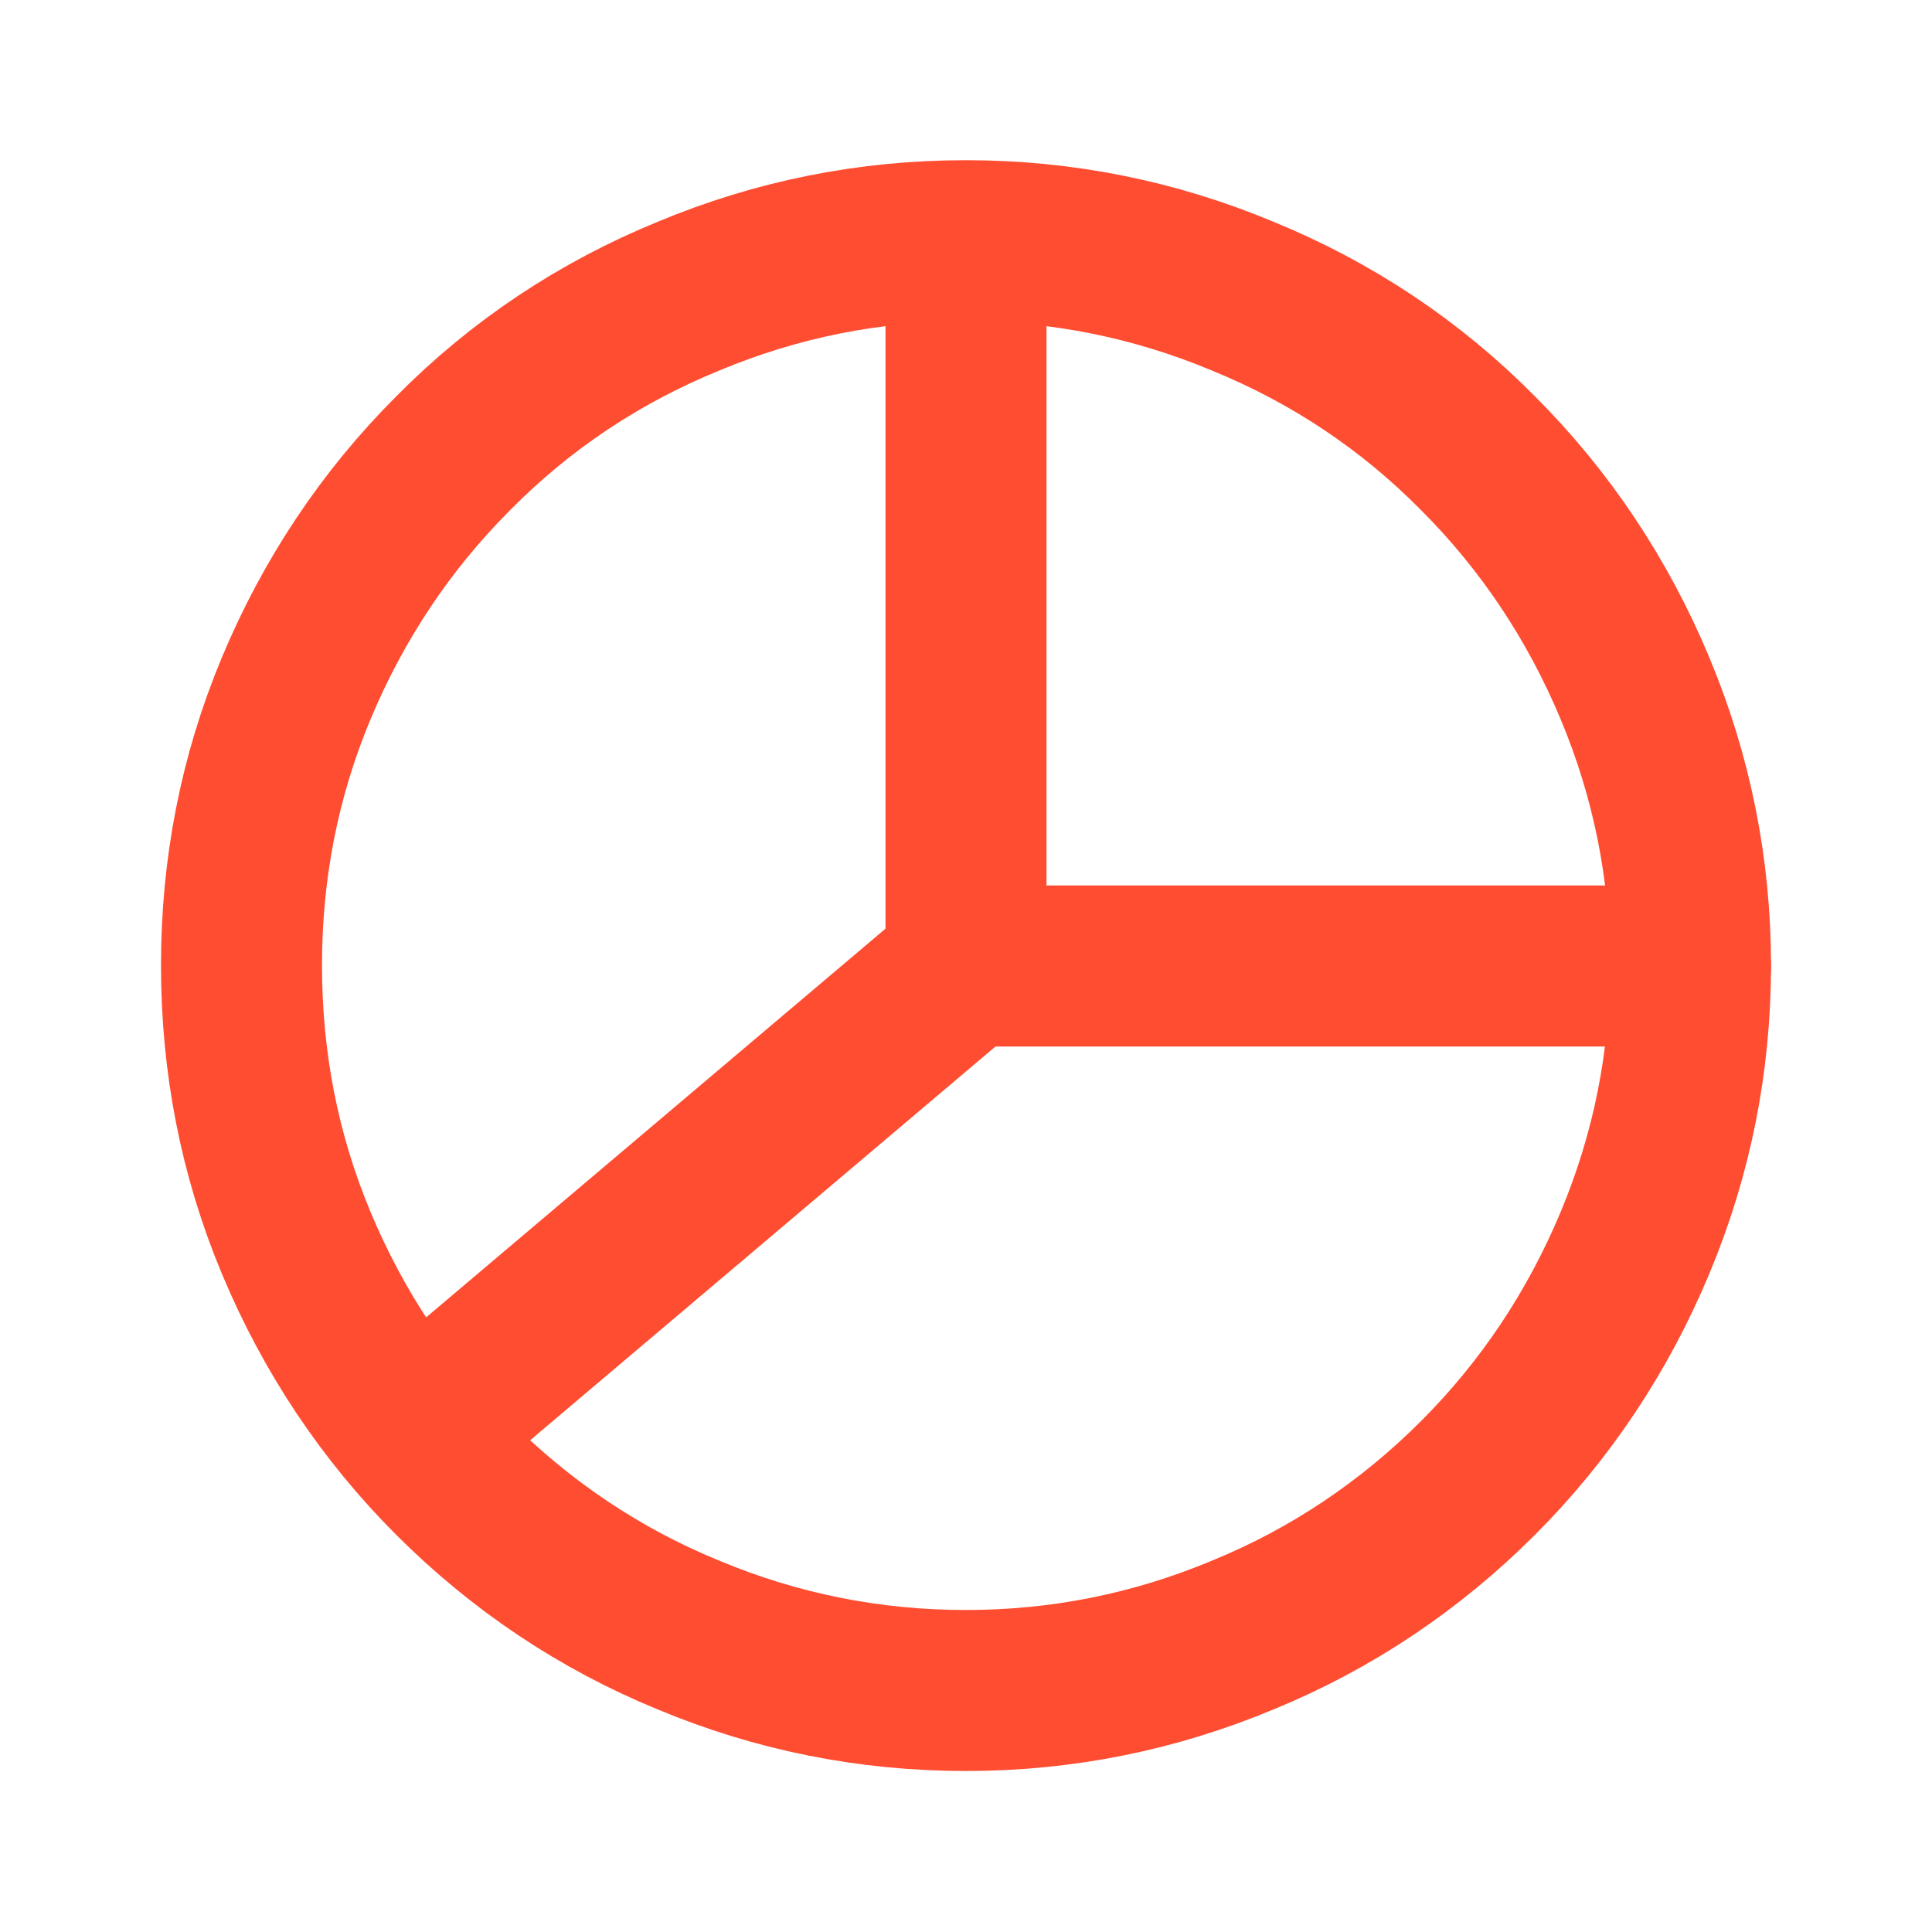
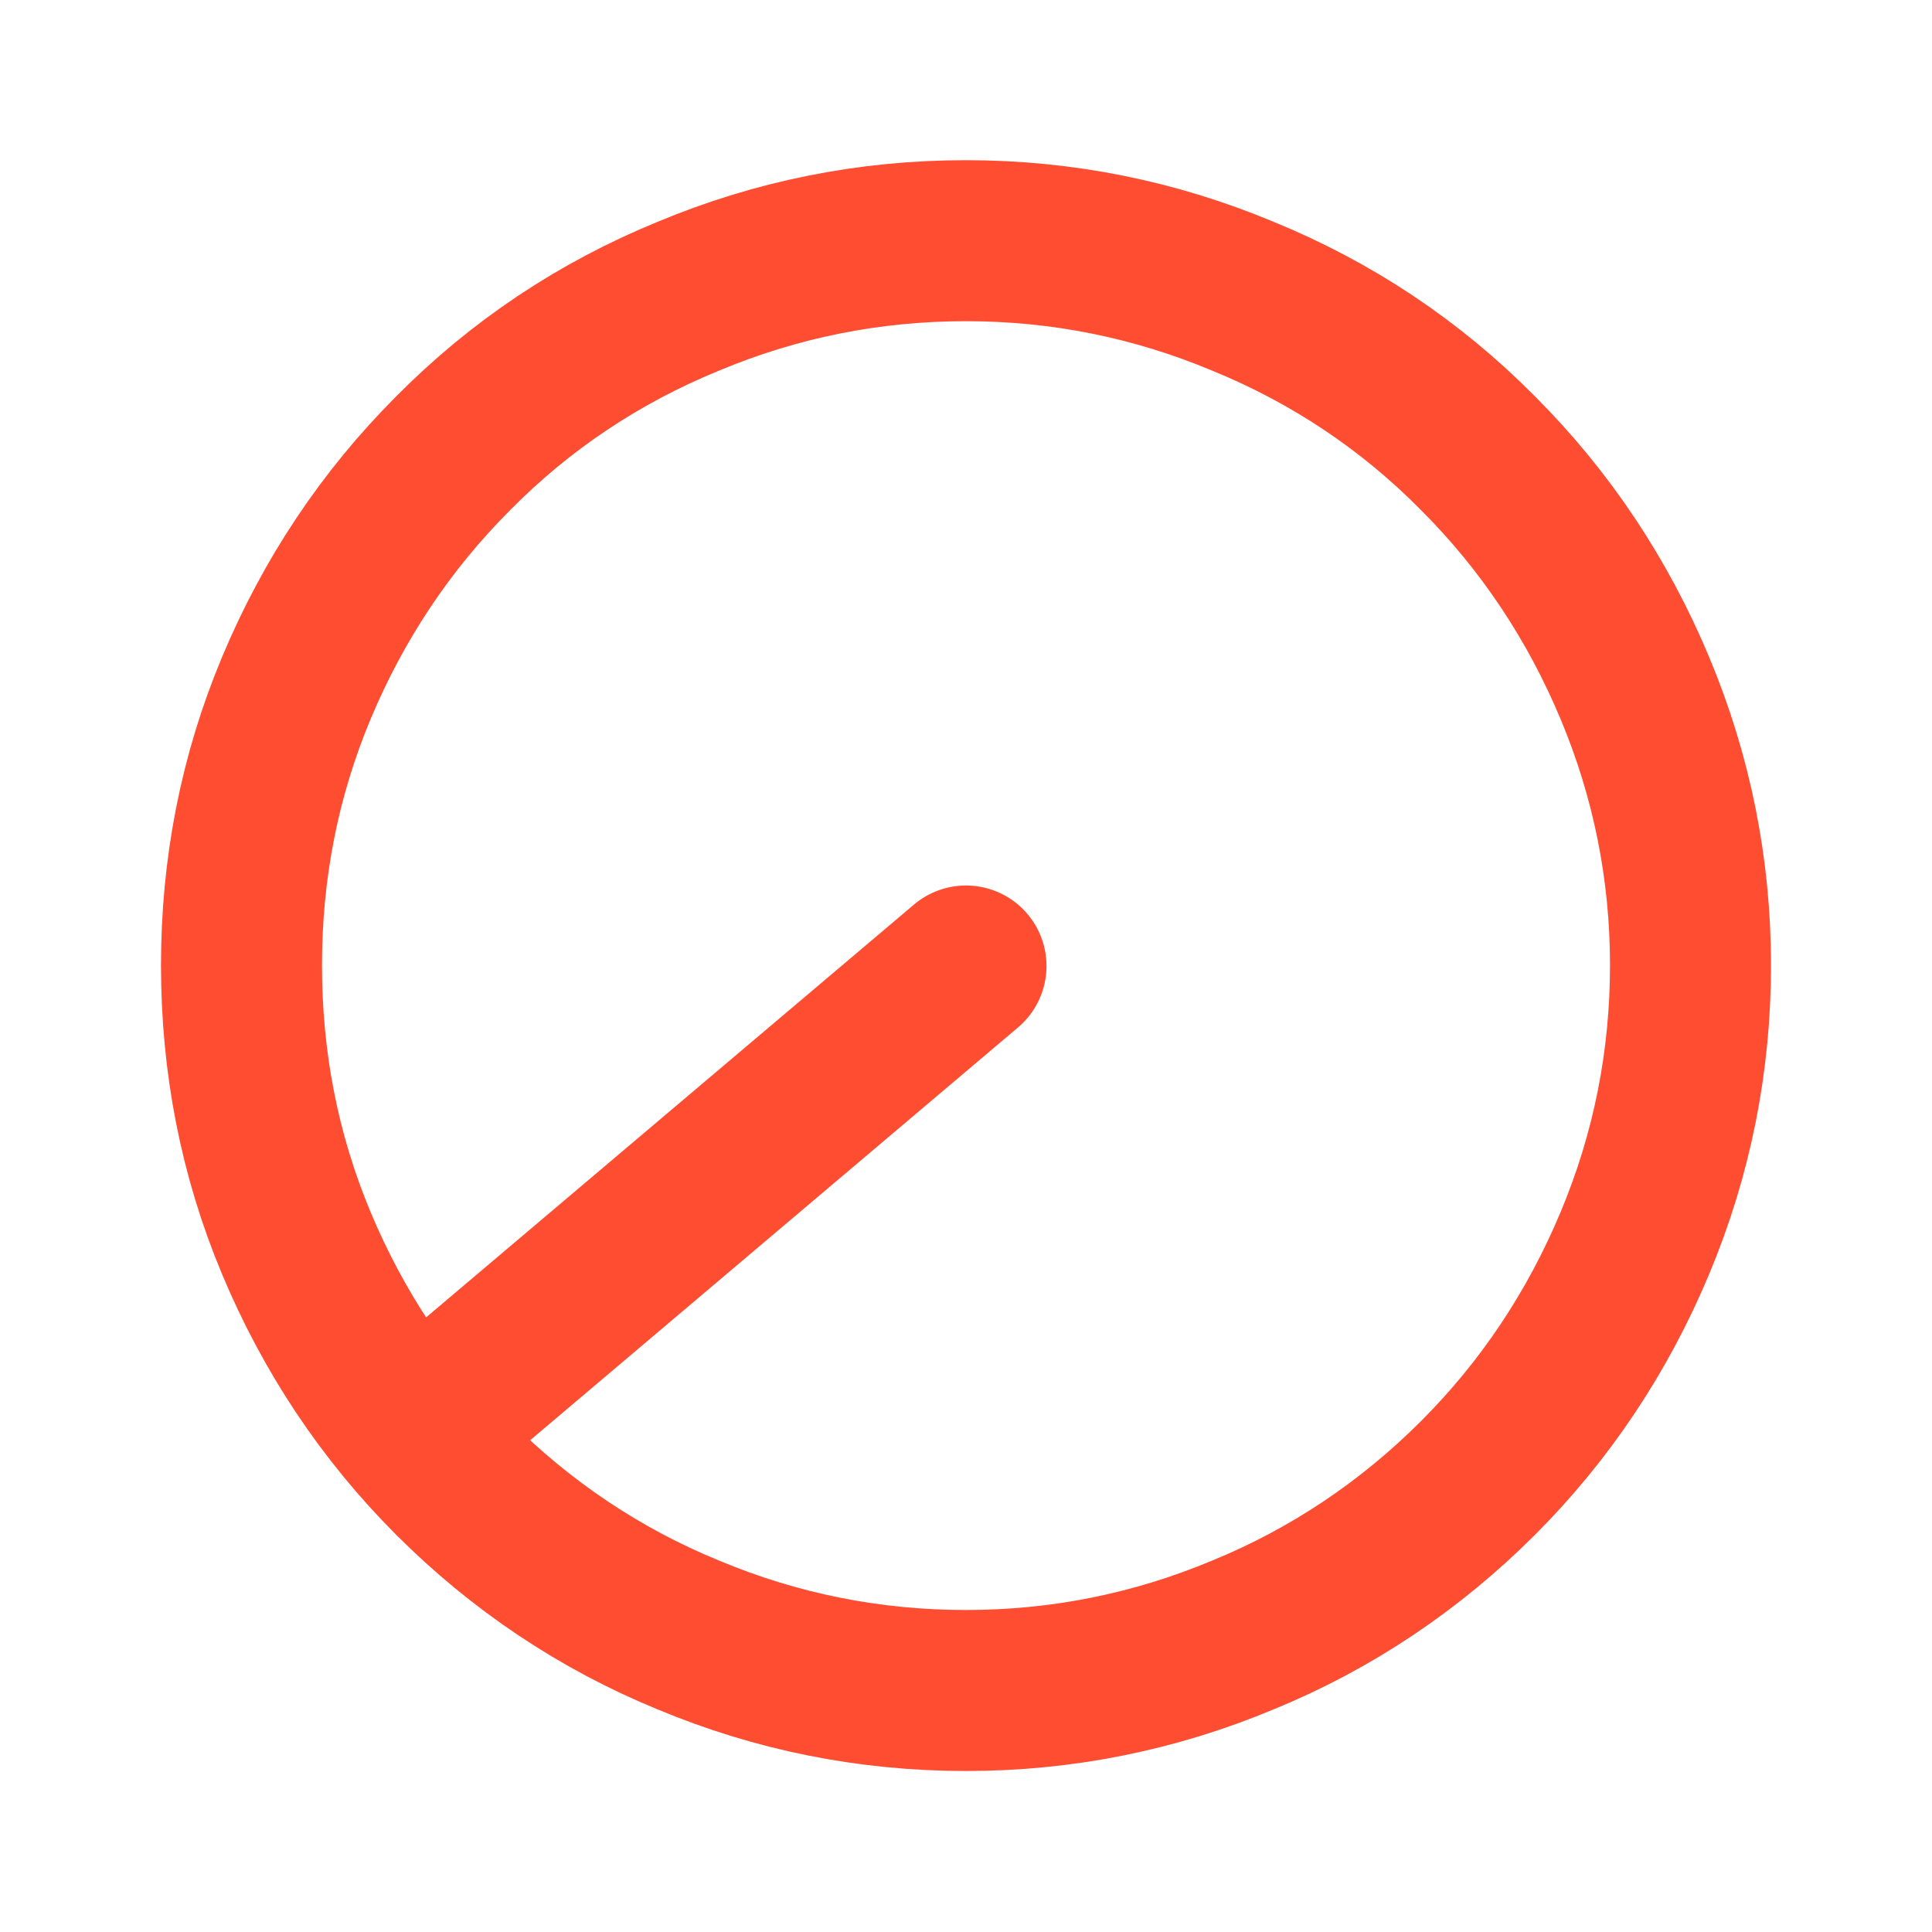
<svg xmlns="http://www.w3.org/2000/svg" width="24" height="24" viewBox="0 0 24 24" fill="none">
  <desc>
			Created with Pixso.
	</desc>
  <defs>
    <clipPath id="clip2_4060">
      <rect id="svg" width="24" height="24" fill="white" fill-opacity="0" />
    </clipPath>
  </defs>
  <g clip-path="url(#clip2_4060)">
    <path id="path" d="M0 0L24 0L24 24L0 24L0 0Z" fill="#000000" fill-opacity="0" fill-rule="nonzero" />
    <path id="path" d="M24 0L24 24L0 24L0 0L24 0Z" stroke="#000000" stroke-opacity="0" stroke-width="2" stroke-linejoin="round" />
    <path id="path" d="M6.14 18.23L6.14 18.26C5.71 18.62 5.09 18.57 4.73 18.14C4.37 17.71 4.42 17.09 4.85 16.73L4.88 16.73L6.14 18.23ZM11.35 11.26L11.35 11.23C11.78 10.87 12.4 10.92 12.76 11.35C13.12 11.78 13.07 12.4 12.64 12.76L12.61 12.76L11.35 11.26Z" fill="#000000" fill-opacity="0" fill-rule="nonzero" />
    <path id="path" d="M5.5 17.5L12 12" stroke="#FF4D32" stroke-opacity="1" stroke-width="2" stroke-linejoin="round" stroke-linecap="round" />
-     <path id="path" d="M11.01 3.01L11 3C11 2.44 11.43 2 12 2C12.56 2 13 2.44 13 3L12.98 3.01L11.01 3.01ZM20.98 11.01L21 11C21.56 11 22 11.44 22 12C22 12.55 21.56 13 21 13L20.98 12.98L20.98 11.01Z" fill="#000000" fill-opacity="0" fill-rule="nonzero" />
-     <path id="path" d="M12 3L12 12L21 12" stroke="#FF4D32" stroke-opacity="1" stroke-width="2" stroke-linejoin="round" stroke-linecap="round" />
+     <path id="path" d="M11.01 3.01C11 2.44 11.43 2 12 2C12.56 2 13 2.44 13 3L12.98 3.01L11.01 3.01ZM20.98 11.01L21 11C21.56 11 22 11.44 22 12C22 12.55 21.56 13 21 13L20.98 12.98L20.98 11.01Z" fill="#000000" fill-opacity="0" fill-rule="nonzero" />
    <path id="path" d="M3 11.99C3 13.19 3.22 14.34 3.68 15.44C4.14 16.54 4.79 17.52 5.63 18.36C6.47 19.2 7.45 19.86 8.55 20.31C9.65 20.77 10.8 21 12 21C13.19 21 14.34 20.77 15.44 20.31C16.54 19.86 17.52 19.2 18.36 18.36C19.2 17.52 19.85 16.54 20.31 15.44C20.77 14.34 21 13.19 21 11.99C21 10.8 20.77 9.65 20.31 8.55C19.85 7.45 19.2 6.47 18.36 5.63C17.52 4.78 16.54 4.13 15.44 3.68C14.34 3.22 13.19 2.99 12 2.99C10.8 2.99 9.65 3.22 8.55 3.68C7.45 4.13 6.47 4.78 5.63 5.63C4.79 6.47 4.14 7.45 3.68 8.55C3.22 9.65 3 10.8 3 11.99Z" fill="#000000" fill-opacity="0" fill-rule="nonzero" />
    <path id="path" d="M3.68 15.44C4.14 16.54 4.79 17.52 5.63 18.36C6.47 19.2 7.45 19.86 8.55 20.31C9.65 20.77 10.8 21 12 21C13.19 21 14.34 20.77 15.44 20.31C16.54 19.86 17.52 19.2 18.36 18.36C19.2 17.52 19.85 16.54 20.31 15.44C20.77 14.34 21 13.19 21 11.99C21 10.8 20.77 9.65 20.31 8.55C19.85 7.45 19.2 6.47 18.36 5.63C17.52 4.78 16.54 4.13 15.44 3.68C14.34 3.22 13.19 2.99 12 2.99C10.8 2.99 9.65 3.22 8.55 3.68C7.45 4.13 6.47 4.78 5.63 5.63C4.79 6.47 4.14 7.45 3.68 8.55C3.22 9.65 3 10.8 3 11.99C3 13.19 3.22 14.34 3.68 15.44Z" stroke="#FF4D32" stroke-opacity="1" stroke-width="2" stroke-linejoin="round" />
  </g>
</svg>